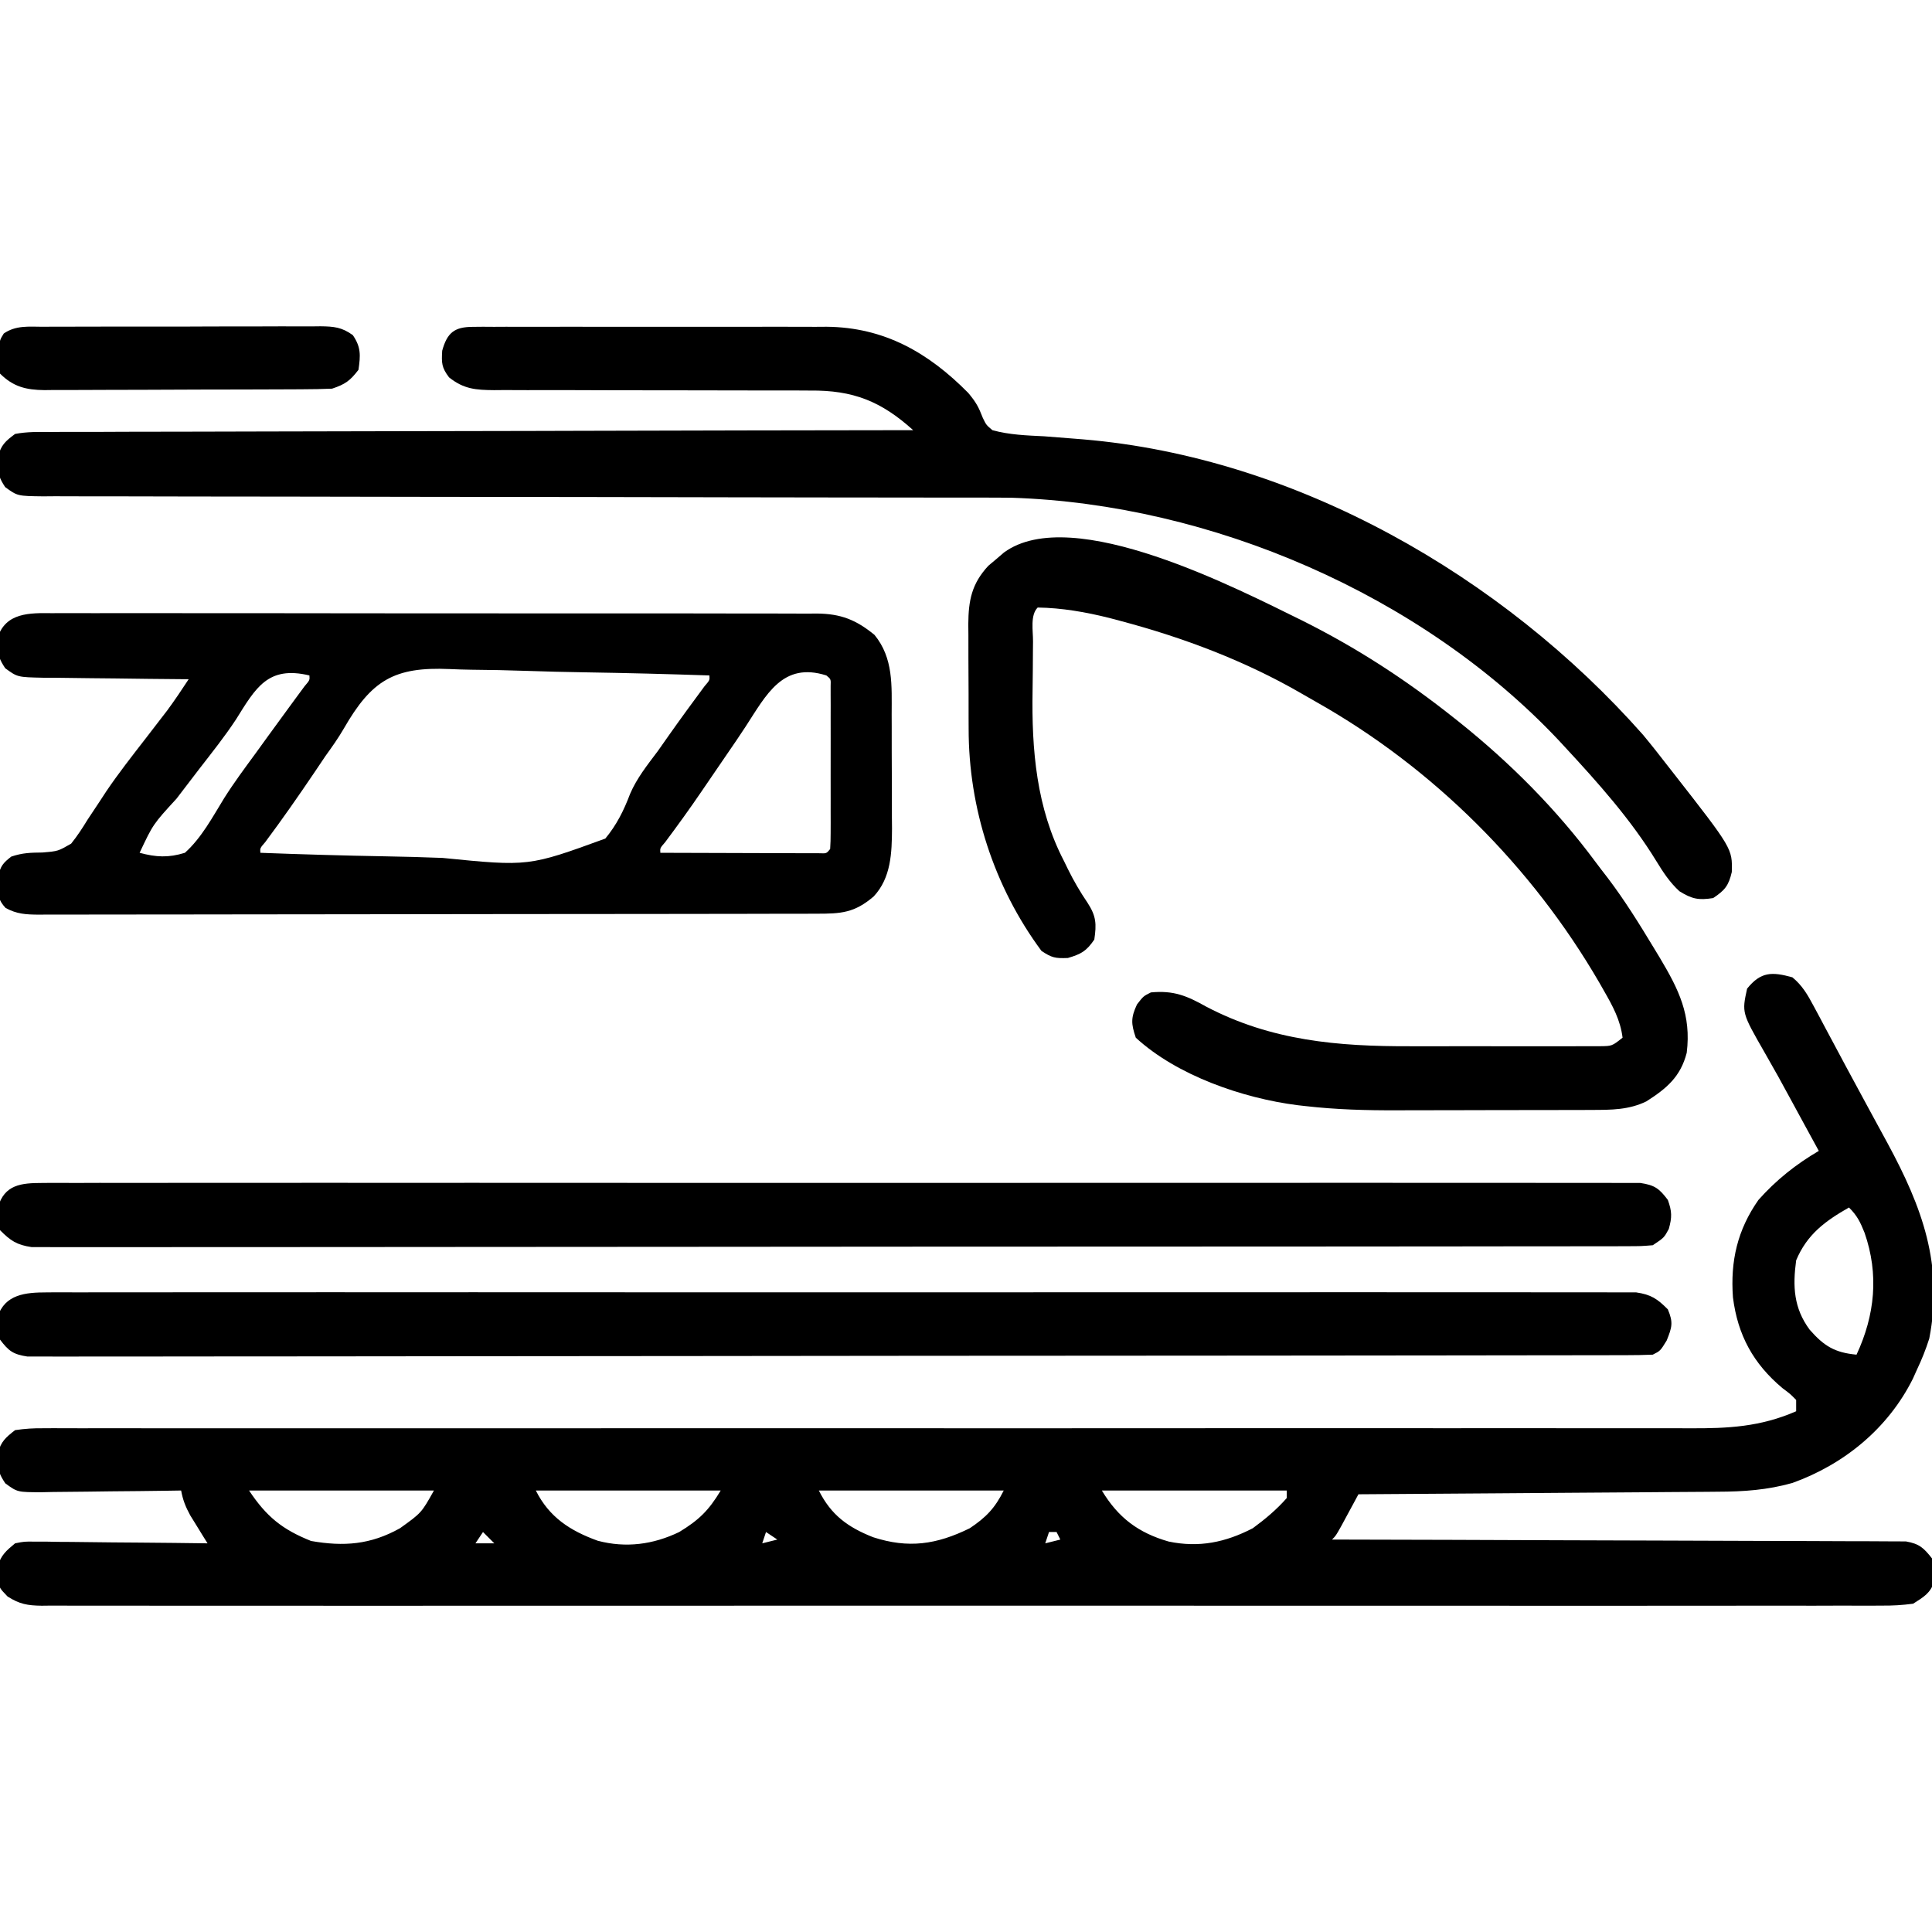
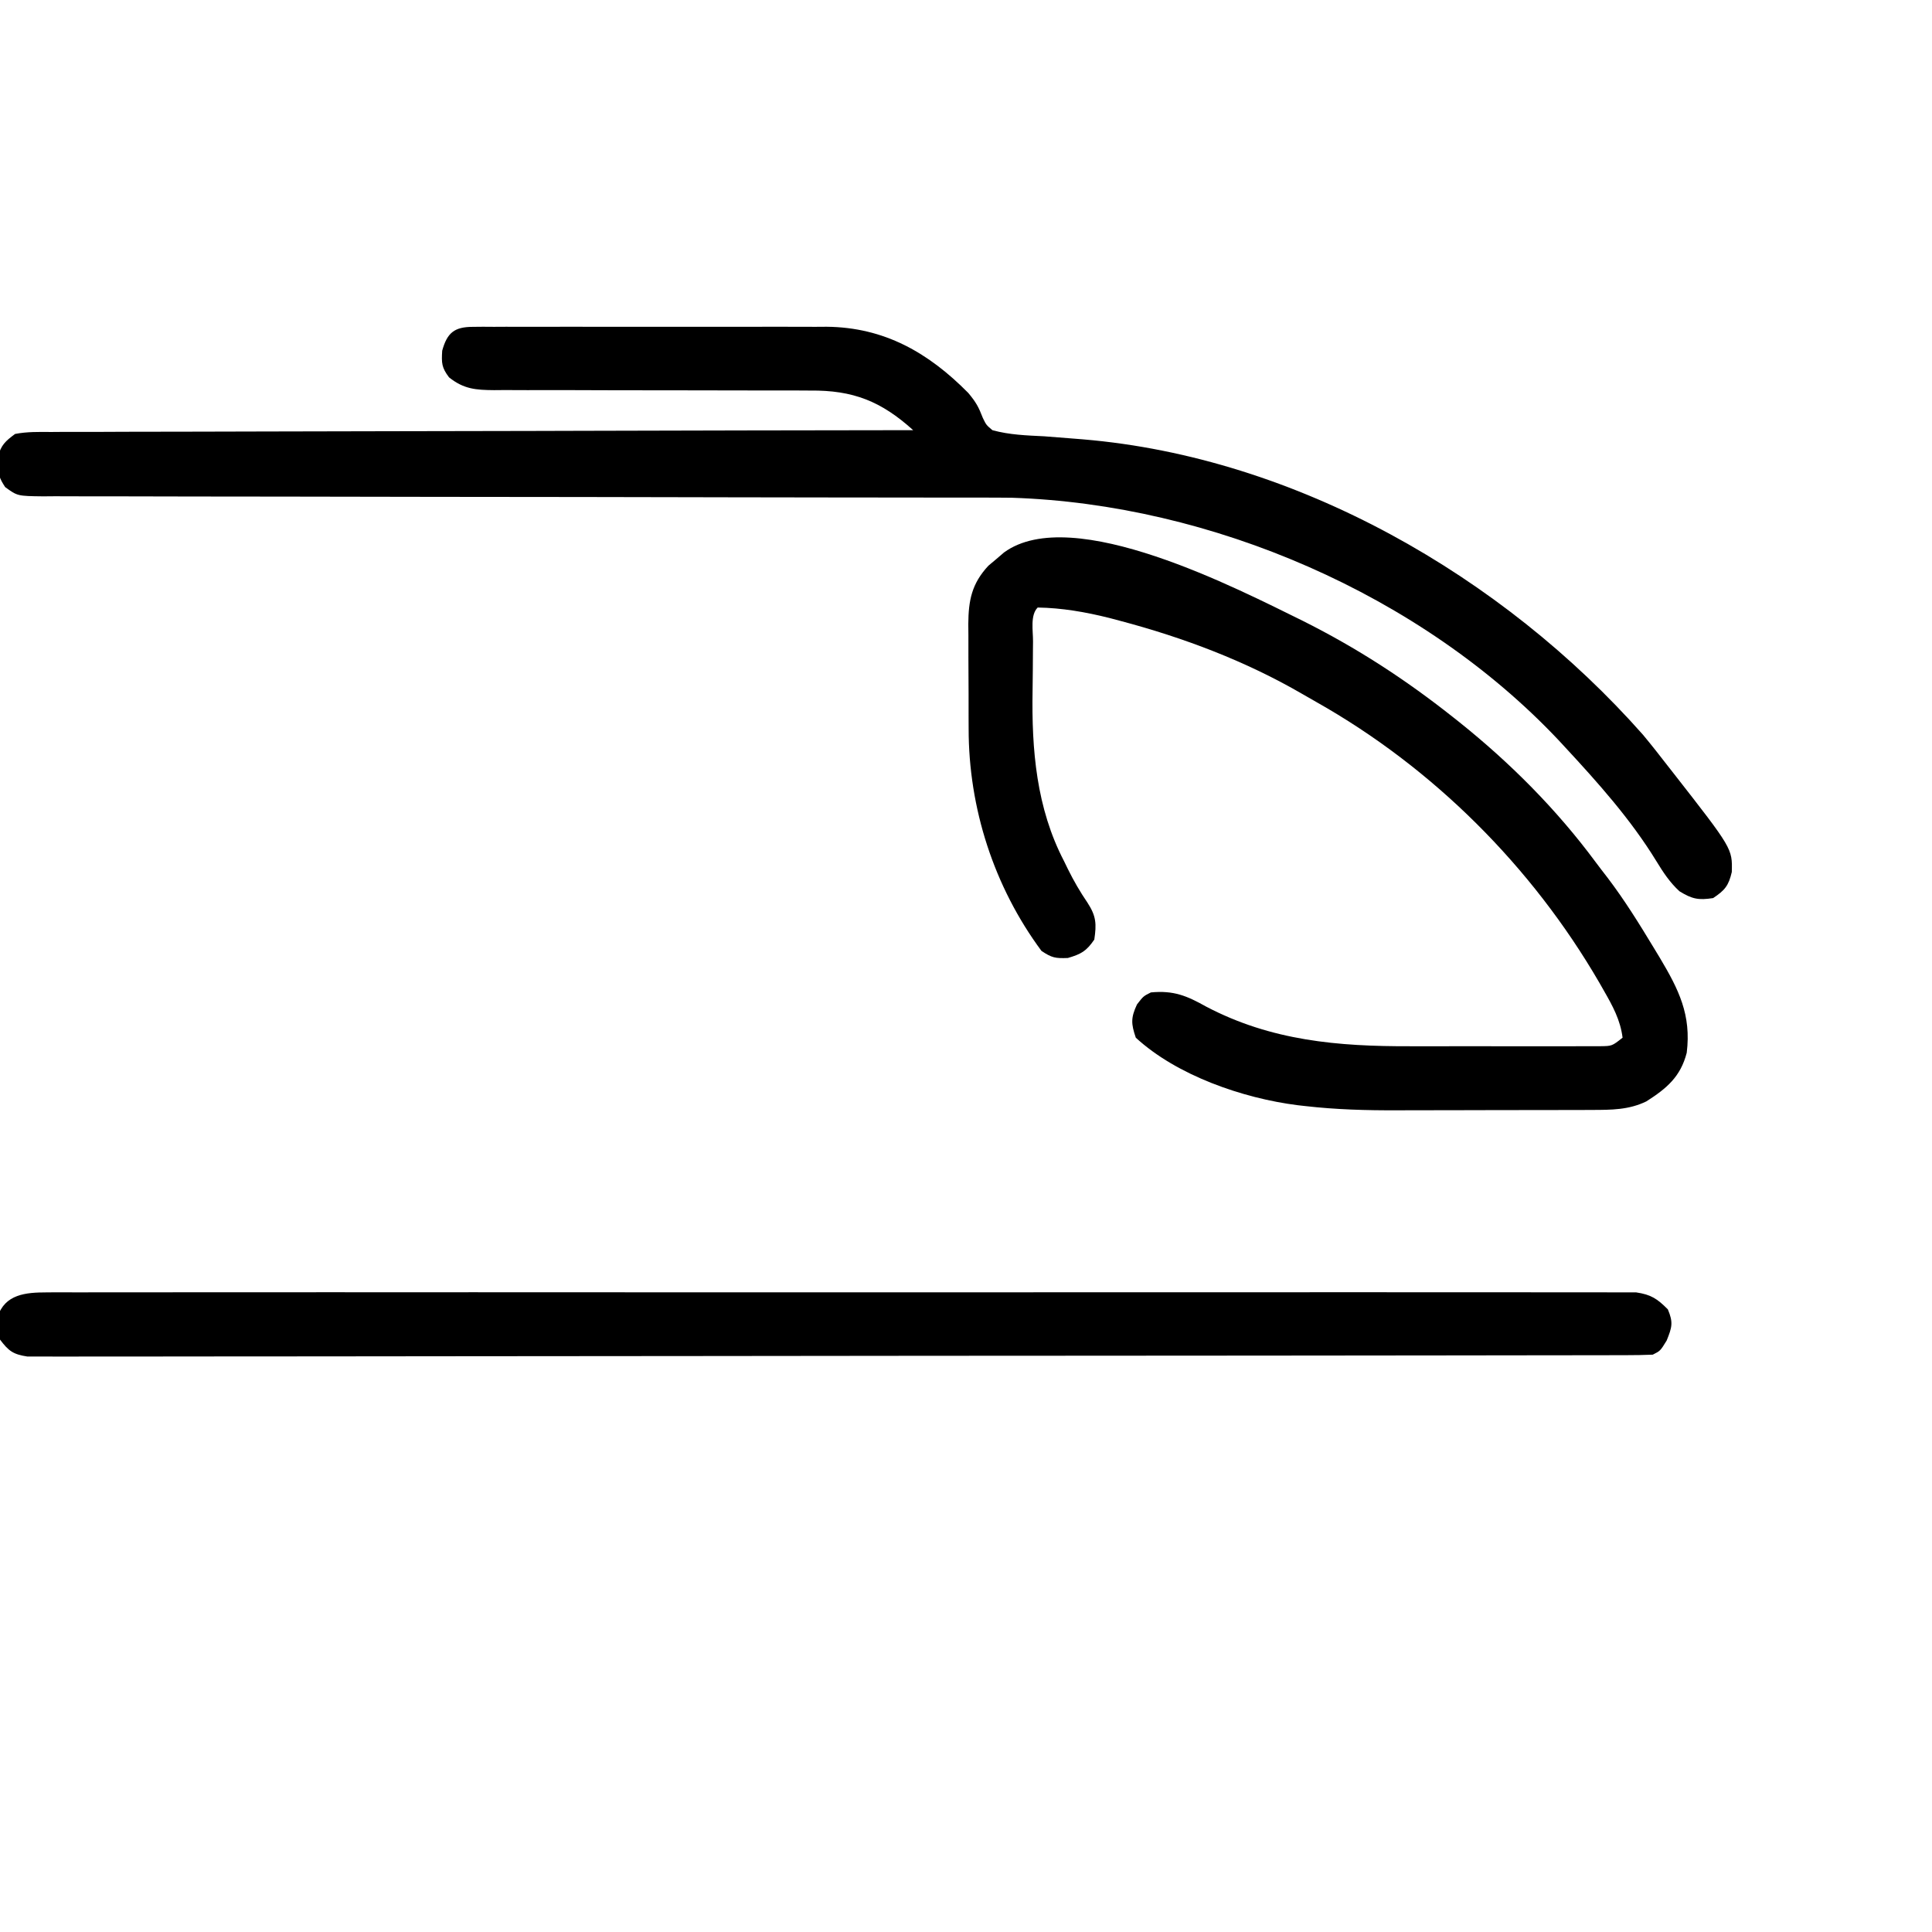
<svg xmlns="http://www.w3.org/2000/svg" version="1.1" width="512" height="512">
-   <path d="M0 0 C2.63 2.16 4.054 4.648 5.645 7.629 C6.15 8.569 6.655 9.509 7.176 10.478 C7.716 11.496 8.256 12.514 8.812 13.562 C9.975 15.734 11.138 17.906 12.301 20.078 C12.905 21.211 13.509 22.343 14.131 23.51 C16.005 27.009 17.896 30.498 19.793 33.984 C20.413 35.126 21.032 36.267 21.671 37.443 C22.859 39.631 24.049 41.818 25.241 44.004 C34.419 60.973 40.062 76.224 36.277 95.723 C35.358 98.606 34.301 101.27 33 104 C32.649 104.781 32.299 105.562 31.938 106.367 C25.377 119.535 13.696 129.084 0 134 C-6.612 135.866 -12.908 136.303 -19.752 136.319 C-21.305 136.334 -21.305 136.334 -22.889 136.349 C-26.282 136.38 -29.674 136.397 -33.066 136.414 C-35.43 136.433 -37.794 136.452 -40.157 136.473 C-46.357 136.524 -52.556 136.564 -58.756 136.601 C-65.09 136.641 -71.425 136.692 -77.76 136.742 C-90.173 136.839 -102.587 136.923 -115 137 C-115.422 137.782 -115.843 138.565 -116.277 139.371 C-116.825 140.383 -117.373 141.395 -117.938 142.438 C-118.483 143.447 -119.028 144.456 -119.59 145.496 C-121 148 -121 148 -122 149 C-120.807 149.002 -120.807 149.002 -119.59 149.004 C-100.253 149.041 -80.916 149.1 -61.579 149.184 C-52.227 149.224 -42.876 149.256 -33.525 149.271 C-25.375 149.284 -17.226 149.311 -9.076 149.355 C-4.76 149.377 -0.444 149.393 3.872 149.392 C7.933 149.391 11.994 149.409 16.055 149.441 C17.547 149.45 19.038 149.451 20.53 149.446 C22.565 149.439 24.6 149.459 26.635 149.481 C28.344 149.487 28.344 149.487 30.087 149.492 C33.634 150.111 34.809 151.2 37 154 C37.566 156 37.566 156 37.562 158 C37.584 158.66 37.606 159.32 37.629 160 C36.618 163.215 34.808 164.209 32 166 C29.059 166.385 26.496 166.538 23.559 166.503 C22.707 166.509 21.855 166.515 20.977 166.521 C18.11 166.536 15.242 166.522 12.375 166.508 C10.303 166.513 8.232 166.519 6.16 166.527 C0.458 166.544 -5.245 166.535 -10.948 166.523 C-17.094 166.514 -23.239 166.528 -29.385 166.539 C-40.733 166.556 -52.08 166.554 -63.428 166.543 C-73.91 166.533 -84.393 166.53 -94.875 166.535 C-95.57 166.536 -96.265 166.536 -96.981 166.536 C-99.801 166.537 -102.622 166.539 -105.443 166.54 C-131.911 166.552 -158.379 166.541 -184.848 166.52 C-208.372 166.501 -231.896 166.502 -255.42 166.521 C-281.839 166.543 -308.259 166.551 -334.678 166.539 C-337.494 166.538 -340.309 166.537 -343.125 166.535 C-343.818 166.535 -344.511 166.535 -345.226 166.534 C-355.702 166.53 -366.179 166.535 -376.656 166.545 C-388.566 166.557 -400.477 166.553 -412.387 166.532 C-418.468 166.522 -424.548 166.517 -430.629 166.531 C-436.19 166.543 -441.751 166.536 -447.312 166.515 C-449.329 166.51 -451.346 166.513 -453.363 166.522 C-456.095 166.534 -458.826 166.522 -461.559 166.503 C-462.35 166.513 -463.14 166.522 -463.955 166.532 C-467.689 166.48 -469.809 166.122 -472.988 164.094 C-475 162 -475 162 -475.629 160 C-475.607 159.34 -475.585 158.68 -475.562 158 C-475.564 157.34 -475.565 156.68 -475.566 156 C-474.749 153.113 -473.287 151.905 -471 150 C-468.583 149.519 -468.583 149.519 -465.864 149.546 C-464.333 149.546 -464.333 149.546 -462.771 149.547 C-461.676 149.567 -460.581 149.588 -459.453 149.609 C-458.327 149.615 -457.2 149.621 -456.04 149.627 C-452.443 149.649 -448.847 149.699 -445.25 149.75 C-442.811 149.77 -440.372 149.788 -437.934 149.805 C-431.955 149.849 -425.978 149.916 -420 150 C-420.422 149.325 -420.843 148.649 -421.277 147.953 C-422.099 146.615 -422.099 146.615 -422.938 145.25 C-423.755 143.927 -423.755 143.927 -424.59 142.578 C-425.827 140.316 -426.536 138.514 -427 136 C-428.312 136.021 -429.624 136.042 -430.976 136.063 C-435.843 136.136 -440.711 136.182 -445.579 136.22 C-447.686 136.24 -449.793 136.267 -451.899 136.302 C-454.928 136.35 -457.956 136.373 -460.984 136.391 C-462.397 136.422 -462.397 136.422 -463.838 136.453 C-470.378 136.455 -470.378 136.455 -473.593 134.101 C-475.11 131.837 -475.542 130.7 -475.5 128 C-475.515 127.01 -475.515 127.01 -475.531 126 C-474.735 123.002 -473.441 121.903 -471 120 C-468.315 119.61 -466.04 119.466 -463.357 119.503 C-462.191 119.496 -462.191 119.496 -461.001 119.488 C-458.379 119.476 -455.758 119.492 -453.136 119.508 C-451.244 119.505 -449.352 119.5 -447.459 119.494 C-442.247 119.481 -437.034 119.494 -431.822 119.51 C-426.205 119.523 -420.588 119.513 -414.971 119.506 C-405.232 119.496 -395.493 119.501 -385.754 119.514 C-371.66 119.533 -357.566 119.527 -343.472 119.514 C-320.589 119.492 -297.707 119.485 -274.824 119.491 C-273.797 119.491 -273.797 119.491 -272.749 119.491 C-261.637 119.494 -250.526 119.497 -239.414 119.501 C-229.016 119.504 -218.617 119.507 -208.219 119.509 C-207.194 119.51 -207.194 119.51 -206.148 119.51 C-182.673 119.515 -159.197 119.505 -135.722 119.483 C-121.666 119.47 -107.61 119.471 -93.554 119.491 C-83.918 119.504 -74.282 119.502 -64.646 119.49 C-59.087 119.483 -53.528 119.483 -47.969 119.5 C-42.876 119.516 -37.784 119.514 -32.691 119.497 C-30.852 119.494 -29.014 119.497 -27.175 119.509 C-17.06 119.567 -8.451 119.133 1 115 C1 114.01 1 113.02 1 112 C-0.569 110.404 -0.569 110.404 -2.625 108.875 C-10.37 102.379 -14.492 94.803 -15.75 84.812 C-16.456 75.181 -14.564 66.944 -9 59 C-4.362 53.767 0.974 49.522 7 46 C6.673 45.402 6.346 44.803 6.01 44.187 C5.551 43.348 5.093 42.509 4.621 41.645 C3.862 40.255 3.862 40.255 3.087 38.836 C1.984 36.814 0.883 34.79 -0.216 32.765 C-3.72 26.309 -3.72 26.309 -7.355 19.926 C-13.397 9.401 -13.397 9.401 -12 3 C-8.366 -1.515 -5.405 -1.501 0 0 Z M15 61 C8.697 64.595 3.893 68.102 1 75 C0.06 81.928 0.352 87.669 4.578 93.379 C8.378 97.711 11.217 99.462 17 100 C21.883 89.515 22.975 78.73 19.125 67.688 C17.966 64.816 17.199 63.199 15 61 Z M-409 136 C-404.377 142.934 -400.222 146.311 -392.562 149.375 C-383.886 150.897 -376.796 150.361 -369 146 C-363.309 141.924 -363.309 141.924 -360 136 C-376.17 136 -392.34 136 -409 136 Z M-333 136 C-329.469 143.061 -323.955 146.649 -316.609 149.309 C-309.147 151.286 -301.92 150.335 -295 147 C-289.807 143.841 -287.194 141.323 -284 136 C-300.17 136 -316.34 136 -333 136 Z M-258 136 C-254.757 142.485 -250.34 145.719 -243.625 148.375 C-234.256 151.413 -226.843 150.348 -218 146 C-213.678 143.108 -211.346 140.692 -209 136 C-225.17 136 -241.34 136 -258 136 Z M-183 136 C-178.698 143.17 -173.351 147.223 -165.277 149.527 C-157.255 151.192 -150.267 149.763 -143 146 C-139.717 143.596 -136.686 141.064 -134 138 C-134 137.34 -134 136.68 -134 136 C-150.17 136 -166.34 136 -183 136 Z M-347 147 C-347.99 148.485 -347.99 148.485 -349 150 C-347.35 150 -345.7 150 -344 150 C-344.99 149.01 -345.98 148.02 -347 147 Z M-272 147 C-272.33 147.99 -272.66 148.98 -273 150 C-271.68 149.67 -270.36 149.34 -269 149 C-269.99 148.34 -270.98 147.68 -272 147 Z M-197 147 C-197.33 147.99 -197.66 148.98 -198 150 C-196.68 149.67 -195.36 149.34 -194 149 C-194.33 148.34 -194.66 147.68 -195 147 C-195.66 147 -196.32 147 -197 147 Z " fill="#000000" transform="translate(475,259)" />
-   <path d="M0 0 C0.89 -0.006 1.781 -0.011 2.698 -0.017 C5.681 -0.03 8.664 -0.015 11.647 -0.001 C13.786 -0.004 15.925 -0.01 18.063 -0.017 C23.873 -0.031 29.683 -0.02 35.493 -0.003 C41.571 0.011 47.648 0.004 53.726 0.001 C63.934 -0.002 74.142 0.011 84.35 0.035 C96.154 0.061 107.957 0.063 119.76 0.051 C131.111 0.04 142.462 0.047 153.813 0.061 C158.645 0.067 163.477 0.066 168.309 0.062 C173.999 0.057 179.69 0.067 185.38 0.089 C187.469 0.094 189.558 0.095 191.647 0.09 C194.498 0.084 197.348 0.096 200.199 0.114 C201.026 0.108 201.854 0.102 202.706 0.095 C208.973 0.164 212.989 1.723 217.913 5.751 C222.969 11.931 222.47 19.214 222.464 26.841 C222.468 27.922 222.472 29.003 222.477 30.117 C222.482 32.395 222.483 34.674 222.479 36.952 C222.475 40.424 222.499 43.895 222.524 47.366 C222.527 49.587 222.527 51.808 222.526 54.029 C222.535 55.059 222.545 56.089 222.554 57.151 C222.514 63.519 222.311 70.126 217.711 75.058 C212.597 79.443 209.063 79.648 202.559 79.642 C201.658 79.645 200.757 79.648 199.828 79.651 C196.789 79.659 193.751 79.661 190.712 79.662 C188.541 79.667 186.37 79.672 184.199 79.677 C178.288 79.691 172.377 79.697 166.466 79.701 C162.776 79.704 159.086 79.708 155.397 79.713 C143.863 79.727 132.329 79.736 120.794 79.74 C107.462 79.745 94.129 79.762 80.796 79.791 C70.502 79.813 60.208 79.823 49.914 79.824 C43.76 79.825 37.607 79.831 31.453 79.849 C25.667 79.865 19.88 79.868 14.094 79.859 C11.967 79.858 9.84 79.862 7.713 79.872 C4.815 79.885 1.918 79.879 -0.979 79.869 C-1.826 79.877 -2.673 79.885 -3.546 79.893 C-6.915 79.865 -9.376 79.755 -12.36 78.113 C-14.291 76.006 -14.345 74.83 -14.275 72.001 C-14.273 71.228 -14.272 70.454 -14.271 69.657 C-13.738 67.009 -12.956 66.136 -10.837 64.501 C-7.799 63.488 -5.708 63.462 -2.536 63.423 C1.551 63.072 1.551 63.072 5.02 61.073 C6.645 59.046 8.004 56.974 9.35 54.751 C10.433 53.113 11.519 51.478 12.608 49.845 C13.175 48.979 13.741 48.112 14.324 47.22 C17.58 42.406 21.167 37.844 24.725 33.251 C26.062 31.518 27.397 29.784 28.729 28.048 C29.296 27.314 29.863 26.58 30.446 25.824 C32.451 23.112 34.311 20.319 36.163 17.501 C35.596 17.498 35.028 17.494 34.444 17.49 C28.538 17.448 22.634 17.379 16.729 17.294 C14.526 17.265 12.322 17.244 10.118 17.23 C6.95 17.209 3.784 17.162 0.616 17.111 C-0.369 17.109 -1.355 17.108 -2.37 17.107 C-9.209 16.96 -9.209 16.96 -12.455 14.588 C-13.939 12.347 -14.405 11.169 -14.4 8.501 C-14.421 7.841 -14.443 7.181 -14.466 6.501 C-12.347 -0.238 -5.845 -0.068 0 0 Z M48.69 28.181 C45.719 32.696 42.345 36.917 39.038 41.189 C37.659 42.988 36.281 44.789 34.905 46.591 C34.26 47.435 33.615 48.279 32.951 49.149 C26.732 55.922 26.732 55.922 23.163 63.501 C27.517 64.682 30.827 64.844 35.163 63.501 C39.594 59.526 42.507 53.997 45.598 48.974 C48.183 44.89 51.053 41.021 53.913 37.126 C54.996 35.631 56.078 34.135 57.159 32.638 C59.019 30.073 60.885 27.512 62.761 24.958 C63.492 23.962 64.222 22.965 64.975 21.939 C65.601 21.092 66.226 20.245 66.87 19.372 C68.258 17.743 68.258 17.743 68.163 16.501 C57.123 13.857 53.919 19.824 48.69 28.181 Z M77.268 30.595 C75.805 33.118 74.132 35.468 72.429 37.833 C71.42 39.324 70.415 40.818 69.413 42.314 C65.212 48.527 60.942 54.653 56.456 60.665 C55.067 62.263 55.067 62.263 55.163 63.501 C66.15 63.92 77.135 64.239 88.128 64.434 C93.235 64.527 98.336 64.654 103.439 64.859 C126.243 67.137 126.243 67.137 146.58 59.729 C149.586 56.096 151.484 52.284 153.141 47.892 C154.937 43.691 157.749 40.2 160.475 36.564 C161.46 35.172 162.441 33.778 163.417 32.38 C166.497 28.012 169.653 23.702 172.835 19.407 C174.258 17.752 174.258 17.752 174.163 16.501 C163.158 16.129 152.155 15.846 141.146 15.672 C136.032 15.589 130.923 15.476 125.811 15.294 C120.87 15.119 115.933 15.024 110.989 14.983 C109.112 14.954 107.234 14.896 105.359 14.81 C90.622 14.155 84.625 17.774 77.268 30.595 Z M183.744 30.079 C182.132 32.549 180.472 34.981 178.796 37.407 C176.57 40.63 174.361 43.863 172.167 47.107 C169.04 51.711 165.785 56.204 162.456 60.665 C161.067 62.263 161.067 62.263 161.163 63.501 C167.411 63.526 173.659 63.544 179.907 63.556 C182.034 63.561 184.161 63.568 186.289 63.577 C189.339 63.589 192.39 63.594 195.44 63.599 C196.398 63.604 197.355 63.609 198.341 63.615 C199.222 63.615 200.103 63.615 201.01 63.615 C201.79 63.617 202.569 63.619 203.372 63.621 C205.187 63.697 205.187 63.697 206.163 62.501 C206.261 61.094 206.291 59.683 206.292 58.273 C206.297 56.926 206.297 56.926 206.302 55.553 C206.3 54.577 206.298 53.601 206.296 52.595 C206.297 51.6 206.298 50.605 206.299 49.58 C206.299 47.471 206.298 45.363 206.293 43.255 C206.288 40.015 206.293 36.776 206.3 33.536 C206.299 31.493 206.298 29.45 206.296 27.407 C206.298 26.431 206.3 25.455 206.302 24.45 C206.299 23.552 206.296 22.655 206.292 21.73 C206.292 20.936 206.291 20.141 206.29 19.323 C206.362 17.481 206.362 17.481 205.163 16.501 C193.577 12.827 189.271 21.591 183.744 30.079 Z " fill="#000000" transform="translate(13.837,162.499)" />
  <path d="M0 0 C0.882 -0.008 1.763 -0.017 2.671 -0.026 C3.636 -0.02 4.601 -0.013 5.595 -0.007 C6.613 -0.012 7.631 -0.018 8.68 -0.023 C12.057 -0.036 15.434 -0.028 18.811 -0.017 C21.16 -0.02 23.508 -0.022 25.856 -0.026 C30.787 -0.031 35.717 -0.024 40.647 -0.01 C46.95 0.007 53.252 -0.003 59.554 -0.021 C64.409 -0.032 69.264 -0.028 74.119 -0.02 C76.441 -0.019 78.764 -0.021 81.086 -0.028 C84.346 -0.036 87.605 -0.024 90.864 -0.007 C91.815 -0.013 92.765 -0.019 93.745 -0.026 C109.036 0.118 120.726 6.832 131.272 17.502 C133.379 20.019 134.018 21.242 135.139 24.127 C136.044 25.996 136.044 25.996 137.682 27.381 C142.206 28.632 146.761 28.772 151.432 29.006 C154.166 29.2 156.897 29.424 159.628 29.65 C160.312 29.705 160.997 29.76 161.703 29.816 C218.207 34.569 272.885 66.035 310.073 108.084 C312.339 110.806 314.52 113.576 316.682 116.381 C317.408 117.308 317.408 117.308 318.149 118.254 C333.79 138.269 333.79 138.269 333.628 144.471 C332.783 148.096 331.795 149.306 328.682 151.381 C324.802 151.985 323.109 151.644 319.745 149.568 C317.164 147.186 315.447 144.557 313.62 141.568 C306.863 130.529 298.147 120.786 289.37 111.318 C288.82 110.724 288.27 110.129 287.704 109.517 C251.31 70.922 195.592 46.999 142.836 45.289 C139.933 45.252 137.033 45.245 134.13 45.25 C133.032 45.248 131.934 45.245 130.803 45.243 C127.16 45.237 123.517 45.238 119.874 45.239 C117.248 45.236 114.622 45.233 111.996 45.229 C106.36 45.221 100.725 45.216 95.089 45.212 C86.181 45.207 77.274 45.19 68.366 45.171 C65.314 45.165 62.262 45.158 59.209 45.152 C58.065 45.15 58.065 45.15 56.898 45.147 C48.24 45.129 39.581 45.113 30.922 45.098 C30.131 45.097 29.341 45.095 28.526 45.094 C15.684 45.072 2.842 45.061 -10.001 45.054 C-23.2 45.046 -36.399 45.022 -49.598 44.986 C-57.733 44.964 -65.869 44.954 -74.005 44.96 C-80.228 44.964 -86.452 44.947 -92.676 44.921 C-95.231 44.915 -97.787 44.914 -100.343 44.922 C-103.823 44.931 -107.301 44.915 -110.781 44.893 C-111.8 44.902 -112.819 44.91 -113.869 44.919 C-120.686 44.839 -120.686 44.839 -123.943 42.474 C-125.425 40.217 -125.859 39.059 -125.818 36.381 C-125.828 35.721 -125.838 35.061 -125.849 34.381 C-125.032 31.304 -123.885 30.292 -121.318 28.381 C-118.152 27.771 -115.017 27.835 -111.801 27.862 C-110.826 27.854 -109.851 27.847 -108.846 27.839 C-105.569 27.819 -102.293 27.827 -99.016 27.835 C-96.67 27.826 -94.325 27.816 -91.98 27.804 C-85.604 27.776 -79.229 27.772 -72.853 27.773 C-66.868 27.771 -60.882 27.75 -54.897 27.728 C-43.042 27.687 -31.187 27.664 -19.331 27.652 C-7.815 27.64 3.701 27.62 15.218 27.588 C16.282 27.586 16.282 27.586 17.369 27.583 C20.93 27.573 24.491 27.563 28.052 27.553 C57.595 27.47 87.139 27.416 116.682 27.381 C108.226 19.748 100.808 16.759 89.355 16.883 C88.376 16.877 87.398 16.872 86.39 16.866 C84.284 16.857 82.179 16.856 80.073 16.865 C76.74 16.877 73.407 16.866 70.073 16.848 C64.205 16.822 58.336 16.816 52.467 16.818 C43.057 16.82 33.648 16.806 24.238 16.762 C20.955 16.752 17.674 16.761 14.391 16.771 C12.382 16.765 10.372 16.758 8.363 16.75 C7.452 16.758 6.541 16.765 5.603 16.773 C0.803 16.735 -2.421 16.509 -6.318 13.381 C-8.279 10.795 -8.331 9.593 -8.13 6.318 C-6.815 1.563 -4.904 0.007 0 0 Z " fill="#000000" transform="translate(125.318,86.619)" />
  <path d="M0 0 C14.363 7.188 27.205 15.523 39.794 25.494 C40.648 26.17 40.648 26.17 41.52 26.861 C55.084 37.719 67.283 49.962 77.63 63.928 C78.677 65.336 79.749 66.725 80.825 68.111 C85.348 74.061 89.246 80.354 93.106 86.744 C93.622 87.596 94.139 88.448 94.67 89.326 C99.685 97.745 103.039 104.448 101.794 114.494 C100.159 120.835 96.501 123.924 91.11 127.365 C86.448 129.637 81.823 129.624 76.703 129.639 C76.008 129.643 75.313 129.646 74.596 129.649 C72.303 129.659 70.009 129.661 67.716 129.662 C66.104 129.665 64.493 129.668 62.882 129.672 C59.499 129.678 56.117 129.68 52.734 129.679 C48.448 129.679 44.162 129.693 39.876 129.71 C36.542 129.721 33.208 129.723 29.873 129.723 C28.297 129.724 26.72 129.728 25.143 129.736 C16.937 129.773 8.852 129.547 0.693 128.612 C-0.32 128.498 -0.32 128.498 -1.353 128.38 C-15.827 126.545 -33.316 120.515 -44.206 110.494 C-45.462 106.804 -45.55 105.23 -43.894 101.681 C-42.206 99.494 -42.206 99.494 -40.206 98.494 C-34.156 97.923 -30.684 99.392 -25.581 102.244 C-8.315 111.319 9.404 112.82 28.563 112.76 C30.103 112.761 31.642 112.763 33.181 112.765 C36.369 112.768 39.556 112.764 42.743 112.755 C46.827 112.743 50.911 112.75 54.996 112.762 C58.157 112.769 61.318 112.767 64.479 112.762 C65.987 112.76 67.494 112.762 69.002 112.766 C71.095 112.772 73.188 112.764 75.281 112.753 C76.47 112.751 77.658 112.75 78.883 112.748 C81.987 112.712 81.987 112.712 84.794 110.494 C84.208 105.797 82.174 102.099 79.856 98.056 C79.457 97.356 79.058 96.655 78.647 95.933 C60.795 65.153 34.585 38.987 3.617 21.523 C2.425 20.85 1.236 20.169 0.052 19.48 C-15.096 10.672 -31.544 4.469 -48.456 -0.006 C-49.372 -0.249 -50.287 -0.492 -51.23 -0.743 C-57.468 -2.301 -63.759 -3.405 -70.206 -3.506 C-72.239 -1.473 -71.419 2.698 -71.445 5.49 C-71.453 6.312 -71.461 7.133 -71.469 7.98 C-71.483 9.734 -71.494 11.489 -71.501 13.243 C-71.513 15.005 -71.533 16.767 -71.563 18.528 C-71.829 34.172 -70.564 49.631 -63.206 63.744 C-62.876 64.423 -62.546 65.103 -62.206 65.802 C-60.639 68.967 -58.982 71.823 -56.988 74.752 C-54.693 78.284 -54.594 80.358 -55.206 84.494 C-57.289 87.537 -58.668 88.337 -62.206 89.369 C-65.525 89.507 -66.492 89.312 -69.206 87.494 C-81.796 70.498 -88.528 49.637 -88.507 28.568 C-88.511 27.577 -88.516 26.586 -88.52 25.564 C-88.526 23.49 -88.526 21.415 -88.522 19.34 C-88.519 16.172 -88.542 13.004 -88.568 9.836 C-88.57 7.809 -88.571 5.782 -88.57 3.756 C-88.579 2.815 -88.588 1.874 -88.597 0.905 C-88.553 -5.38 -87.705 -9.822 -83.269 -14.588 C-82.588 -15.159 -81.908 -15.73 -81.206 -16.319 C-80.526 -16.903 -79.845 -17.486 -79.144 -18.088 C-61.014 -31.356 -16.727 -8.183 0 0 Z " fill="#000000" transform="translate(345.206,164.506)" />
-   <path d="M0 0 C1.104 -0.009 1.104 -0.009 2.231 -0.018 C4.711 -0.032 7.191 -0.018 9.671 -0.005 C11.462 -0.009 13.253 -0.016 15.044 -0.023 C19.975 -0.04 24.907 -0.032 29.838 -0.02 C35.153 -0.011 40.467 -0.024 45.781 -0.035 C56.196 -0.053 66.611 -0.049 77.026 -0.038 C85.488 -0.029 93.95 -0.028 102.412 -0.032 C103.615 -0.033 104.817 -0.033 106.057 -0.034 C108.5 -0.035 110.943 -0.036 113.386 -0.038 C136.315 -0.049 159.243 -0.036 182.171 -0.014 C201.859 0.003 221.546 0 241.234 -0.018 C264.079 -0.04 286.923 -0.048 309.767 -0.036 C312.201 -0.034 314.636 -0.033 317.07 -0.032 C318.268 -0.031 319.466 -0.031 320.7 -0.03 C329.155 -0.027 337.61 -0.032 346.065 -0.042 C356.365 -0.053 366.664 -0.05 376.963 -0.029 C382.221 -0.018 387.479 -0.014 392.737 -0.027 C397.546 -0.039 402.354 -0.033 407.163 -0.011 C408.907 -0.007 410.652 -0.009 412.396 -0.019 C414.758 -0.031 417.12 -0.019 419.482 0 C420.797 0.001 422.111 0.001 423.466 0.002 C427.284 0.586 428.445 1.461 430.741 4.503 C431.834 7.548 431.863 9.067 430.991 12.191 C429.741 14.503 429.741 14.503 426.741 16.503 C423.598 16.756 423.598 16.756 419.624 16.761 C418.891 16.764 418.157 16.768 417.402 16.771 C414.927 16.781 412.451 16.776 409.976 16.771 C408.191 16.775 406.405 16.779 404.62 16.785 C399.7 16.797 394.78 16.796 389.859 16.794 C384.558 16.794 379.258 16.805 373.957 16.814 C363.566 16.831 353.176 16.836 342.785 16.837 C334.342 16.838 325.899 16.843 317.456 16.849 C293.538 16.866 269.62 16.876 245.702 16.874 C244.412 16.874 243.121 16.874 241.792 16.874 C240.5 16.874 239.208 16.874 237.877 16.874 C216.932 16.873 195.987 16.892 175.043 16.92 C153.555 16.949 132.068 16.963 110.581 16.961 C98.51 16.96 86.439 16.966 74.368 16.987 C64.091 17.006 53.815 17.01 43.538 16.996 C38.292 16.99 33.046 16.99 27.8 17.007 C23.001 17.023 18.203 17.02 13.404 17.003 C11.664 16.999 9.924 17.003 8.185 17.014 C5.826 17.028 3.469 17.018 1.11 17.001 C-0.202 17.002 -1.513 17.002 -2.865 17.002 C-6.813 16.422 -8.474 15.308 -11.259 12.503 C-11.888 10.503 -11.888 10.503 -11.821 8.503 C-11.823 7.843 -11.824 7.183 -11.825 6.503 C-10.098 0.405 -5.634 0.003 0 0 Z " fill="#000000" transform="translate(11.259,313.497)" />
  <path d="M0 0 C0.734 -0.006 1.467 -0.012 2.223 -0.018 C4.689 -0.032 7.154 -0.018 9.62 -0.005 C11.403 -0.009 13.185 -0.016 14.968 -0.023 C19.873 -0.04 24.777 -0.032 29.682 -0.02 C34.969 -0.011 40.256 -0.024 45.543 -0.035 C55.902 -0.053 66.262 -0.049 76.622 -0.038 C85.039 -0.029 93.457 -0.028 101.874 -0.032 C103.071 -0.033 104.268 -0.033 105.501 -0.034 C107.932 -0.035 110.363 -0.036 112.795 -0.038 C135.606 -0.049 158.416 -0.036 181.227 -0.014 C200.811 0.003 220.395 0 239.979 -0.018 C262.707 -0.04 285.435 -0.048 308.163 -0.036 C310.585 -0.034 313.007 -0.033 315.43 -0.032 C317.218 -0.031 317.218 -0.031 319.042 -0.03 C327.452 -0.027 335.862 -0.032 344.272 -0.042 C354.517 -0.053 364.762 -0.05 375.007 -0.029 C380.237 -0.018 385.467 -0.014 390.697 -0.027 C395.481 -0.039 400.265 -0.033 405.049 -0.011 C406.783 -0.007 408.517 -0.009 410.252 -0.019 C412.603 -0.031 414.953 -0.019 417.304 0 C418.612 0.001 419.919 0.001 421.267 0.002 C425.217 0.587 426.864 1.697 429.652 4.503 C431.115 7.978 430.765 9.224 429.34 12.753 C427.652 15.503 427.652 15.503 425.652 16.503 C423.316 16.603 420.977 16.634 418.639 16.638 C417.905 16.64 417.171 16.642 416.415 16.645 C413.931 16.651 411.447 16.651 408.962 16.651 C407.173 16.654 405.384 16.658 403.595 16.662 C398.659 16.672 393.723 16.675 388.787 16.678 C383.471 16.682 378.155 16.692 372.84 16.7 C359.994 16.72 347.147 16.73 334.301 16.739 C328.258 16.743 322.214 16.749 316.171 16.754 C296.092 16.771 276.014 16.786 255.935 16.793 C250.722 16.795 245.509 16.797 240.296 16.799 C239 16.799 237.705 16.799 236.37 16.8 C215.363 16.808 194.356 16.834 173.349 16.866 C151.802 16.899 130.255 16.917 108.707 16.92 C96.601 16.923 84.495 16.931 72.389 16.957 C62.082 16.978 51.776 16.987 41.469 16.977 C36.207 16.972 30.945 16.974 25.683 16.994 C20.87 17.011 16.058 17.01 11.245 16.995 C9.5 16.992 7.754 16.997 6.009 17.009 C3.644 17.024 1.281 17.014 -1.083 16.998 C-3.057 17 -3.057 17 -5.071 17.001 C-8.881 16.422 -10.056 15.538 -12.348 12.503 C-12.914 10.503 -12.914 10.503 -12.91 8.503 C-12.932 7.843 -12.954 7.183 -12.977 6.503 C-11.078 0.465 -5.491 0.003 0 0 Z " fill="#000000" transform="translate(12.348,342.497)" />
-   <path d="M0 0 C0.852 -0.007 1.705 -0.014 2.583 -0.021 C5.404 -0.039 8.225 -0.035 11.047 -0.03 C13.006 -0.034 14.965 -0.039 16.924 -0.045 C21.033 -0.054 25.141 -0.052 29.249 -0.042 C34.516 -0.031 39.783 -0.051 45.05 -0.08 C49.097 -0.098 53.143 -0.098 57.19 -0.092 C59.132 -0.092 61.074 -0.098 63.016 -0.111 C65.731 -0.125 68.445 -0.115 71.16 -0.098 C72.366 -0.112 72.366 -0.112 73.596 -0.127 C77.138 -0.08 79.239 0.11 82.144 2.217 C84.348 5.428 84.188 7.604 83.645 11.404 C81.426 14.311 80.125 15.244 76.645 16.404 C74.04 16.51 71.461 16.561 68.856 16.565 C67.668 16.573 67.668 16.573 66.456 16.58 C63.834 16.595 61.212 16.602 58.59 16.607 C56.768 16.613 54.946 16.619 53.124 16.624 C49.302 16.635 45.48 16.641 41.659 16.644 C36.764 16.65 31.869 16.674 26.974 16.702 C23.21 16.721 19.446 16.726 15.681 16.728 C13.877 16.731 12.072 16.739 10.268 16.752 C7.742 16.769 5.218 16.767 2.692 16.76 C1.576 16.774 1.576 16.774 0.437 16.788 C-4.422 16.749 -7.857 15.902 -11.355 12.404 C-11.558 10.443 -11.558 10.443 -11.605 8.029 C-11.631 7.238 -11.657 6.446 -11.683 5.631 C-11.355 3.404 -11.355 3.404 -10.357 1.79 C-7.174 -0.414 -3.738 -0.021 0 0 Z " fill="#000000" transform="translate(11.355,86.596)" />
</svg>